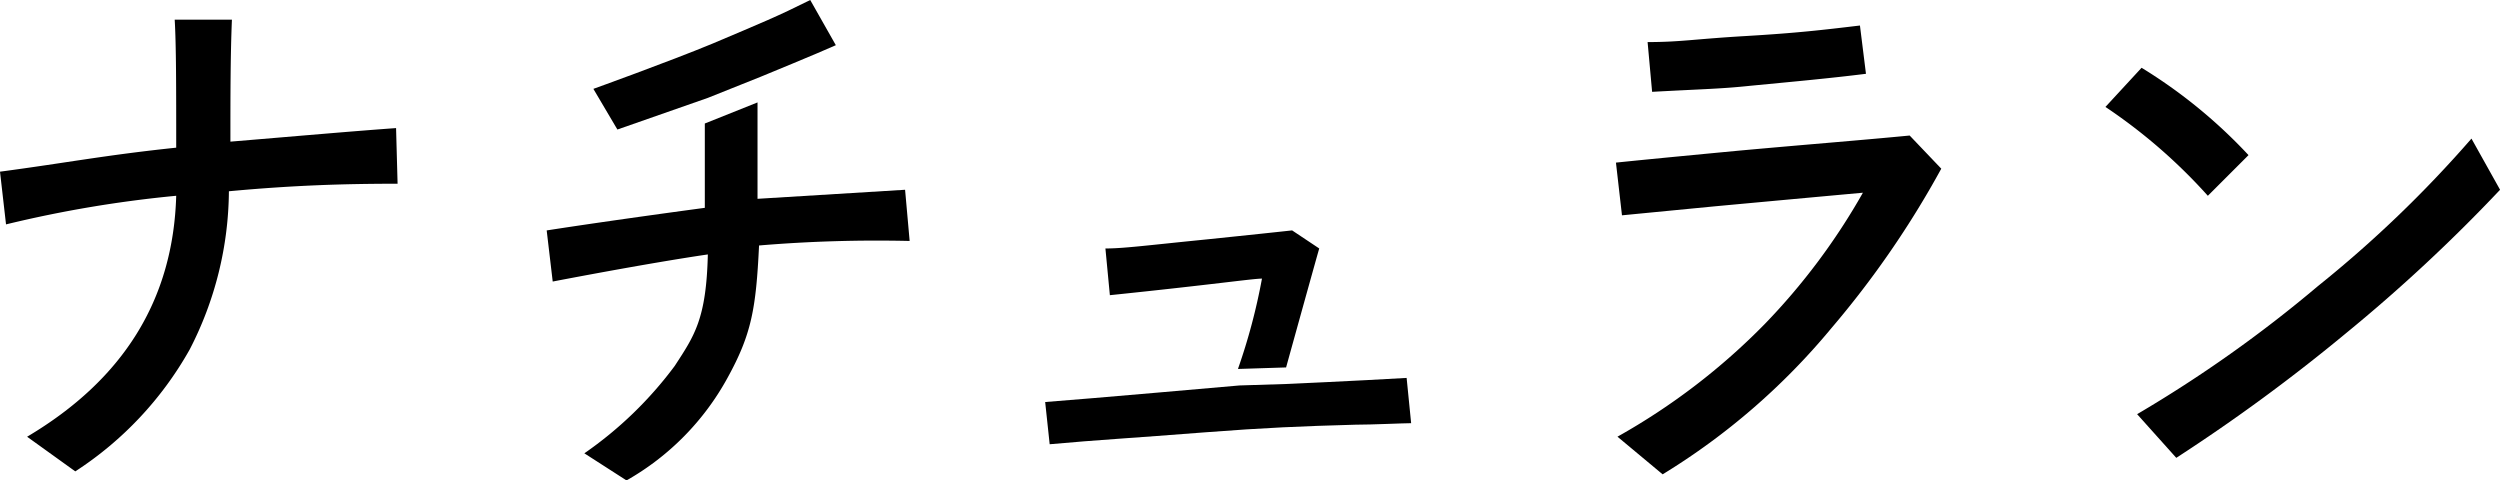
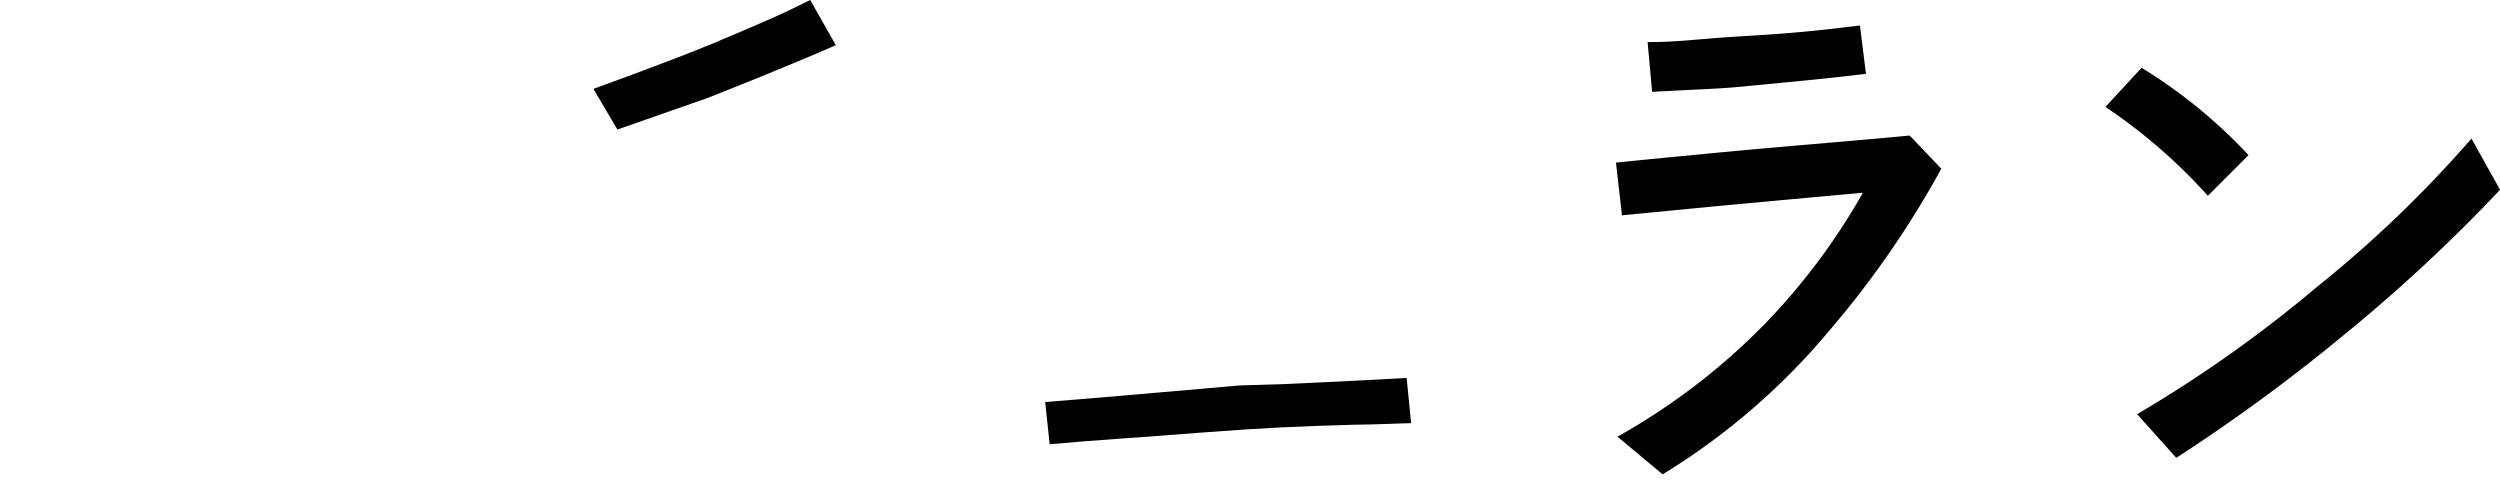
<svg xmlns="http://www.w3.org/2000/svg" width="145.705" height="28" viewBox="0 0 145.705 28">
  <g id="logo" transform="translate(-200.5 -117)">
    <g id="icon_logo" transform="translate(200.5 117)">
-       <path id="パス_1178" data-name="パス 1178" d="M23.572,14.867c-3.072,0-6.056.088-9.831.439a20.372,20.372,0,0,1-2.282,9.216,20.326,20.326,0,0,1-6.671,7.11L1.98,29.613c5.618-3.335,8.514-7.987,8.69-14.044A70.018,70.018,0,0,0,.751,17.237L.4,14.165c3.95-.527,6.144-.966,10.27-1.4,0-3.511,0-5.969-.088-7.461h3.335c-.088,2.107-.088,4.476-.088,7.11,4.213-.351,7.2-.614,9.655-.79Z" transform="translate(-0.4 -4.159)" />
      <path id="パス_1179" data-name="パス 1179" d="M126.659,14.039a54.862,54.862,0,0,1-6.408,9.3,39.508,39.508,0,0,1-9.831,8.514l-2.633-2.194a38.027,38.027,0,0,0,8.6-6.583,37.592,37.592,0,0,0,5.705-7.636c-2.9.263-8.6.79-8.6.79l-5.442.527-.351-3.072c.878-.088,1.668-.176,7.2-.7,3.862-.351,7.2-.614,9.918-.878Zm-4.389-5.53c-2.107.263-4.038.439-6.759.7-1.668.176-2.458.176-5.705.351l-.263-2.9c1.931,0,2.721-.176,5.705-.351s4.476-.351,6.671-.614Z" transform="translate(-13.518 -4.208)" />
      <path id="パス_1180" data-name="パス 1180" d="M148.539,13.591l-2.37,2.37a31.668,31.668,0,0,0-5.969-5.179L142.307,8.5A29.752,29.752,0,0,1,148.539,13.591ZM163.2,15.61a95.492,95.492,0,0,1-8.953,8.339,104.911,104.911,0,0,1-9.918,7.285l-2.282-2.545a76.171,76.171,0,0,0,10.533-7.461,69.368,69.368,0,0,0,8.953-8.6Z" transform="translate(-17.491 -4.55)" />
      <path id="パス_1181" data-name="パス 1181" d="M46.471,9.705,41.2,11.549l-1.4-2.37s4.389-1.58,6.934-2.633c2.9-1.229,3.774-1.58,5.705-2.545l1.492,2.633c-.966.439-4.389,1.843-4.389,1.843Z" transform="translate(-5.217 -4)" />
-       <path id="パス_1182" data-name="パス 1182" d="M57.854,18.875a82.626,82.626,0,0,0-8.777.263c-.176,3.687-.439,5.179-1.843,7.724a15.323,15.323,0,0,1-5.881,5.969l-2.458-1.58a22.531,22.531,0,0,0,5.266-5.091c1.141-1.755,1.843-2.721,1.931-6.5-3.6.527-9.041,1.58-9.041,1.58L36.7,18.261c3.95-.614,9.216-1.317,9.216-1.317V12.029L48.988,10.8v5.618l8.6-.527Z" transform="translate(-4.838 -4.831)" />
-       <path id="パス_1183" data-name="パス 1183" d="M81.524,27.375a34.965,34.965,0,0,0,1.4-5.266c-.527,0-2.9.351-8.865.966L73.8,20.353c1.053,0,2.37-.176,5.881-.527q3.818-.395,5-.527l1.58,1.053c-.351,1.229-1.931,6.934-1.931,6.934Z" transform="translate(-9.374 -5.871)" />
      <path id="パス_1184" data-name="パス 1184" d="M91.129,31.733c-.439,0-2.282.088-3.248.088-3.16.088-5.266.176-8.69.439-4.476.351-6.232.439-9.129.7L69.8,30.5c2.37-.176,11.323-.966,11.323-.966l2.809-.088s3.95-.176,6.934-.351Z" transform="translate(-8.885 -7.069)" />
    </g>
  </g>
</svg>